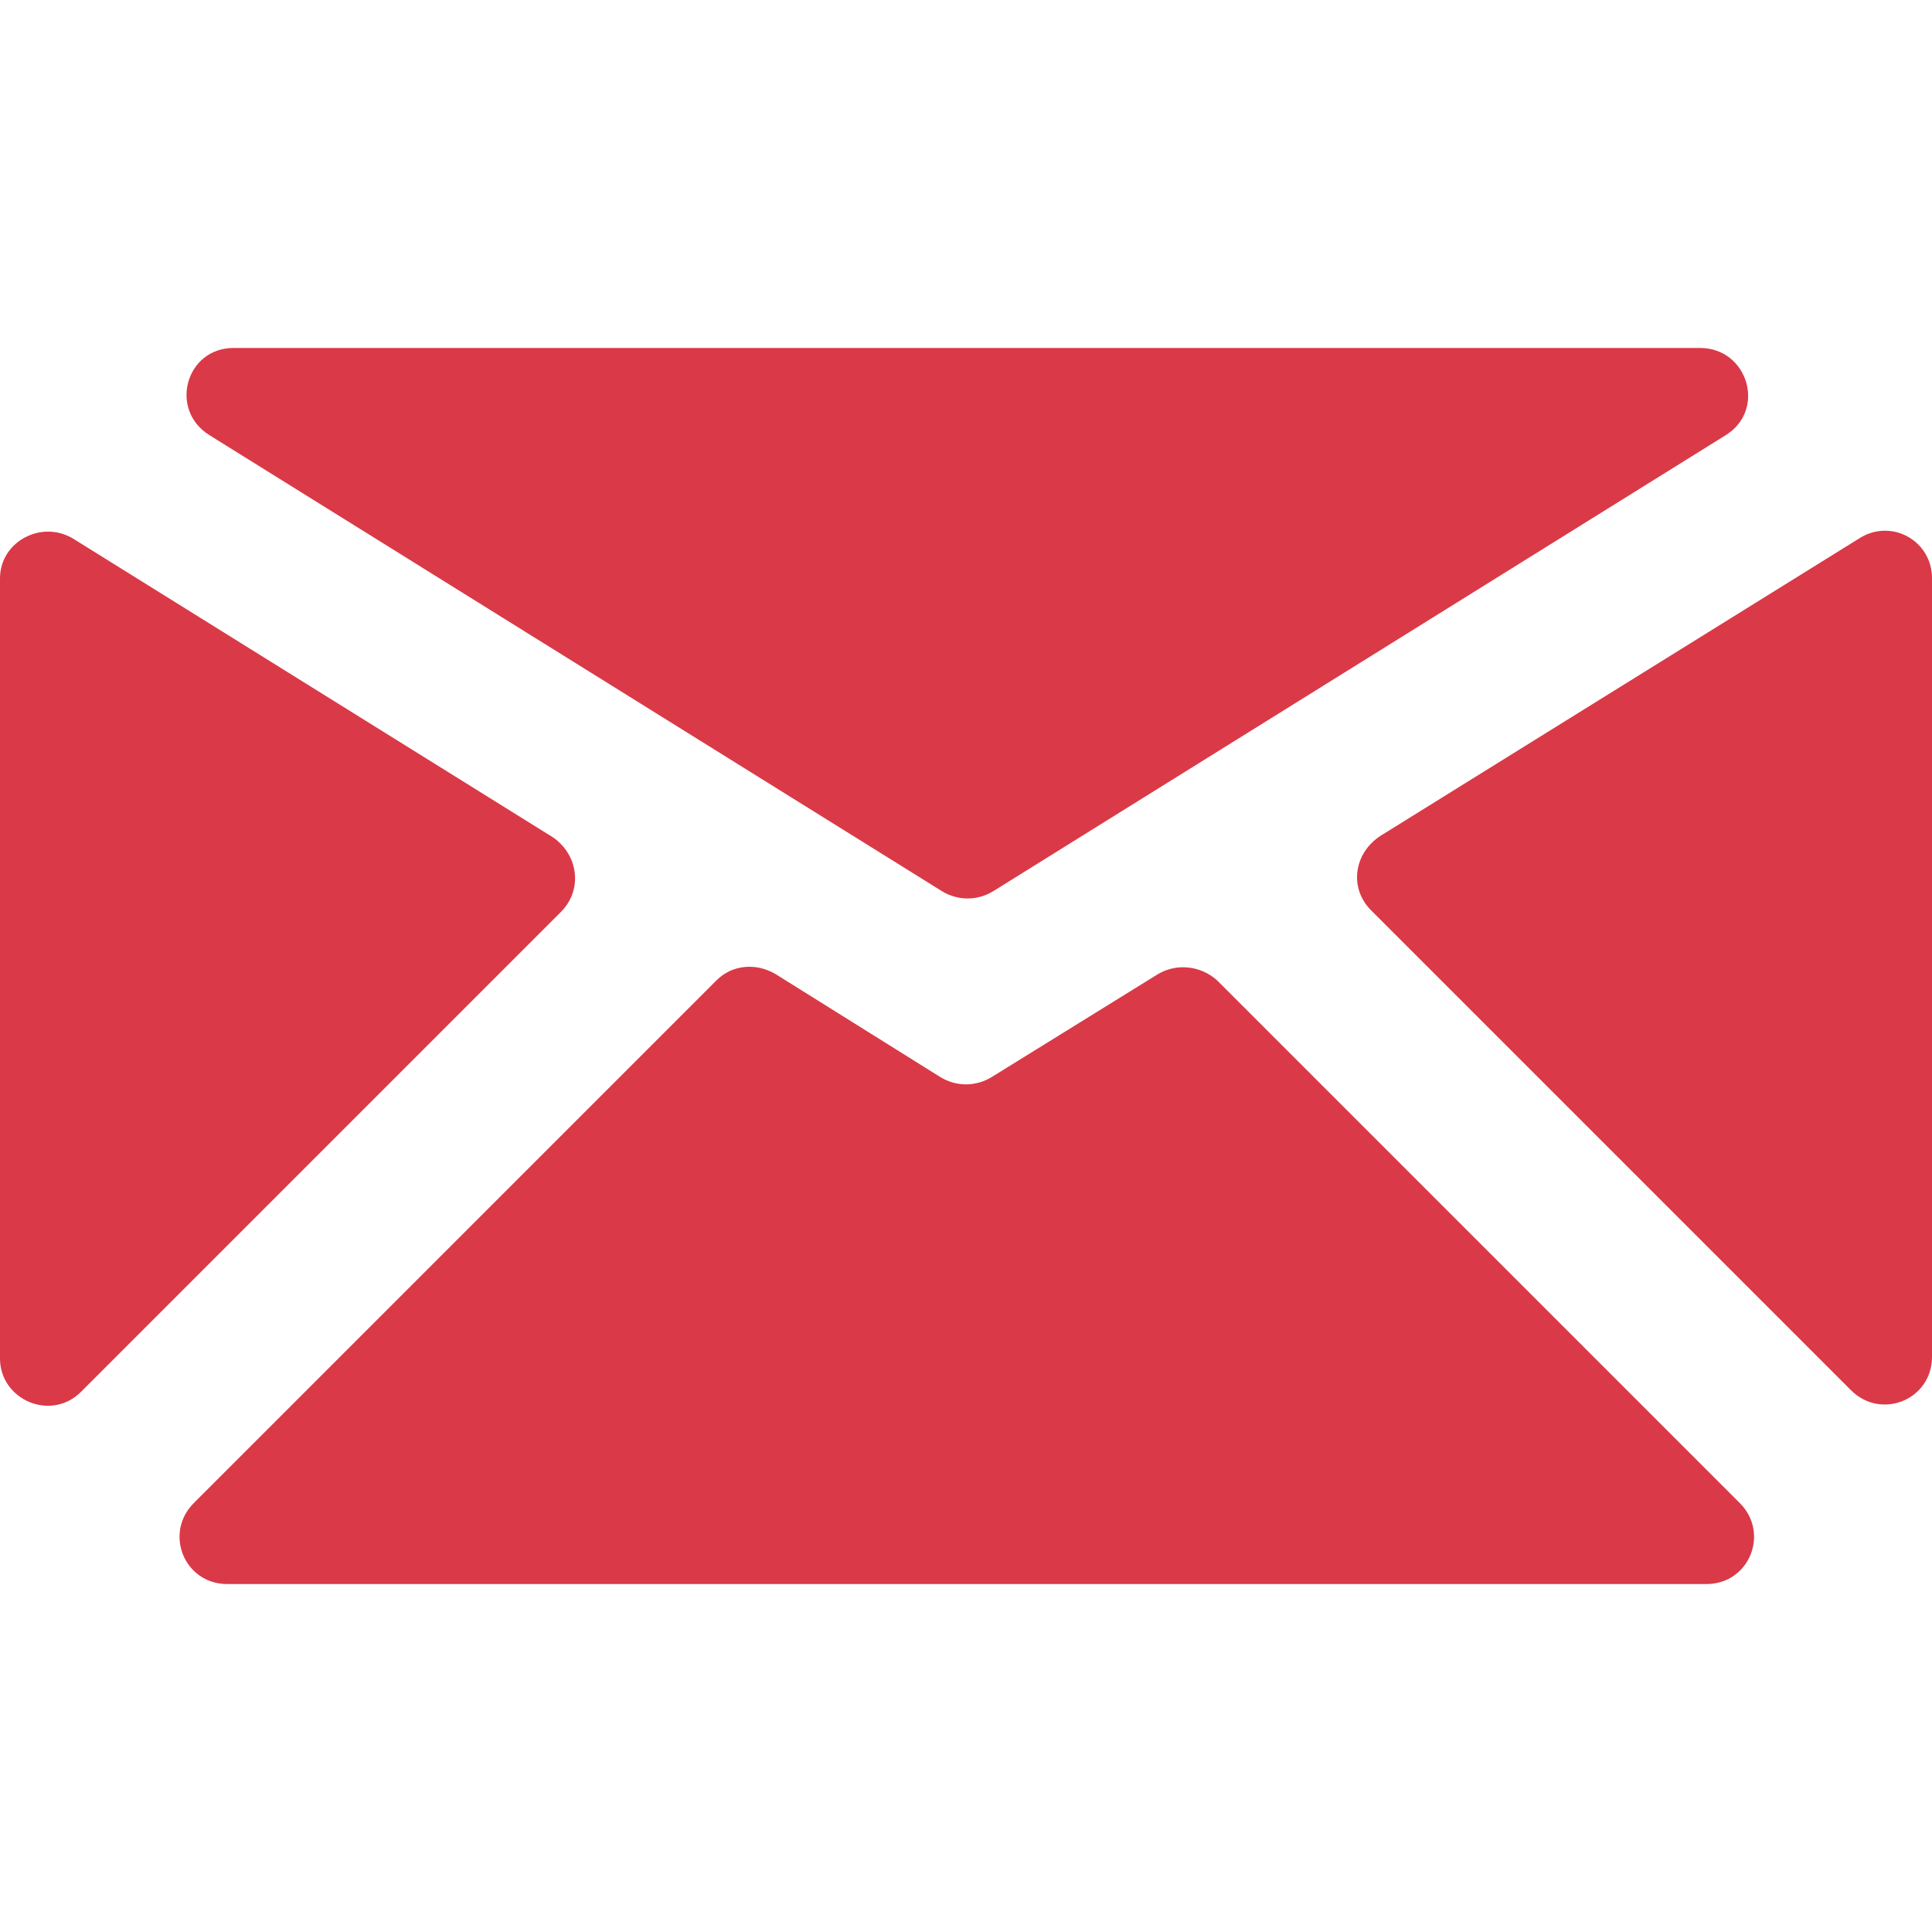
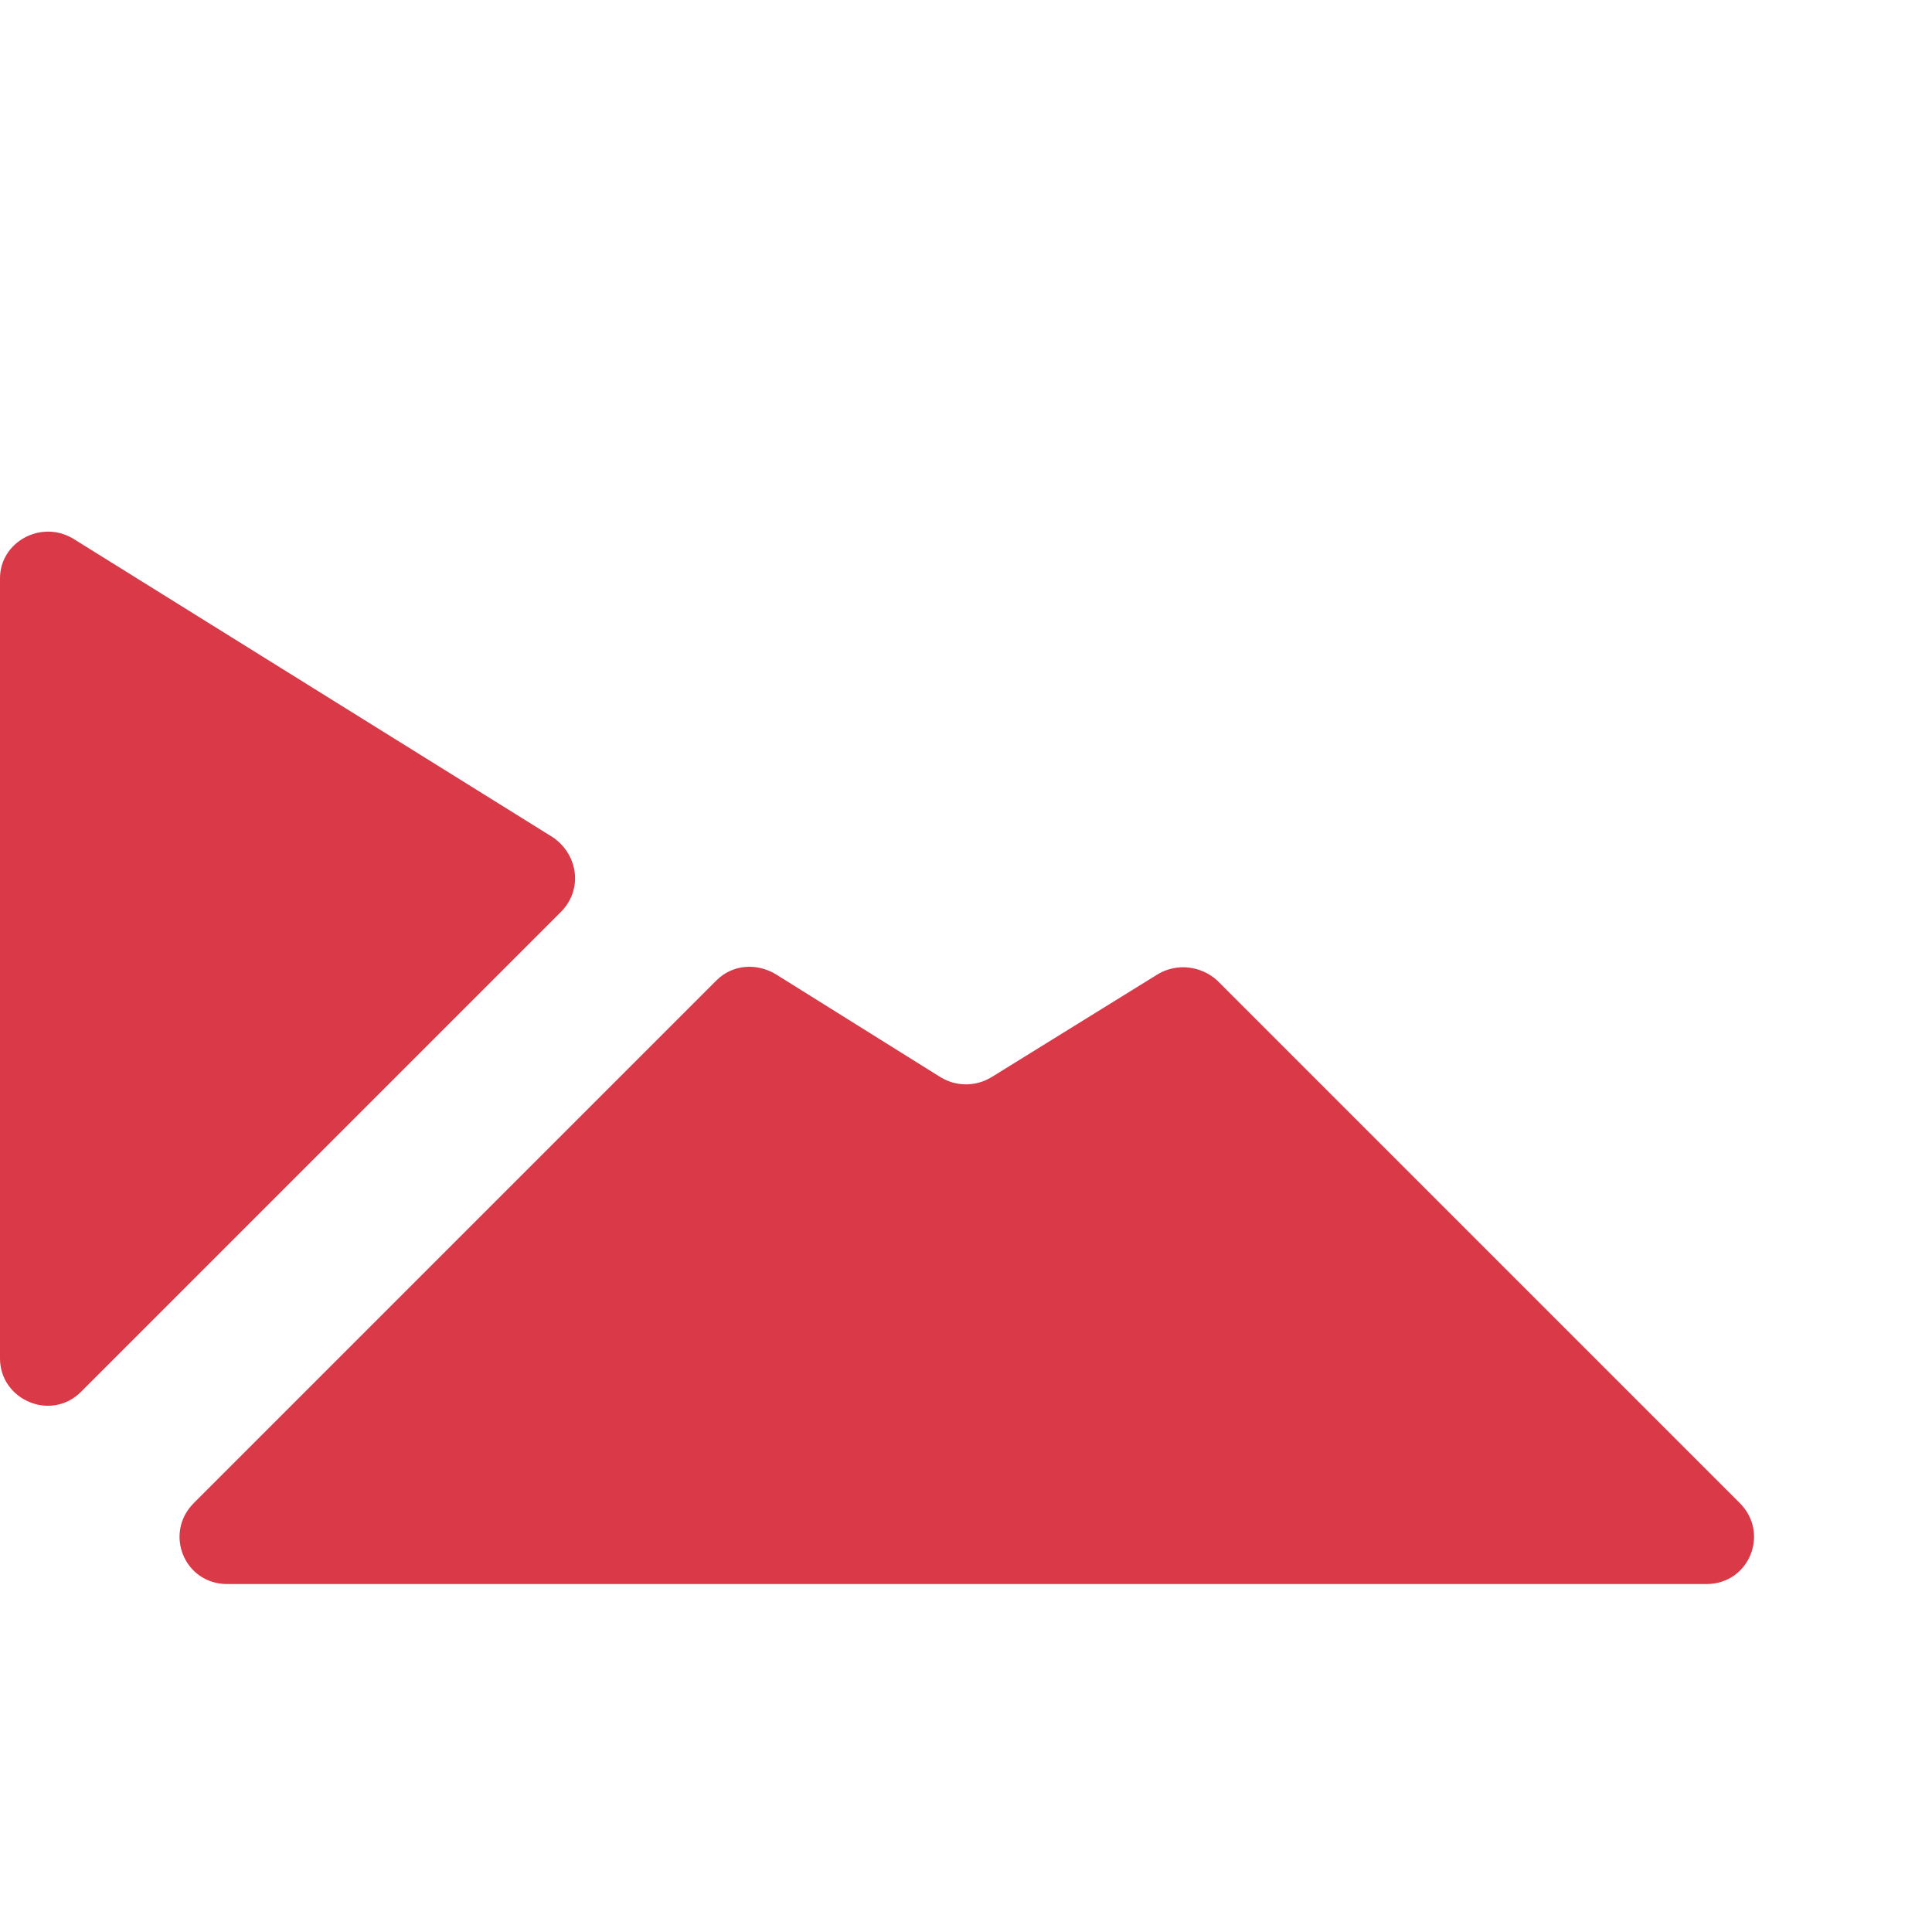
<svg xmlns="http://www.w3.org/2000/svg" version="1.1" id="Capa_1" x="0px" y="0px" viewBox="0 0 121.6 121.6" style="enable-background:new 0 0 121.6 121.6;" xml:space="preserve">
  <style type="text/css">
	.st0{fill:#DA3947;}
</style>
  <g>
    <path class="st0" d="M5.1,87.6l30.2-30.2c1.4-1.4,1.1-3.6-0.5-4.7L4.6,33.9c-2-1.2-4.6,0.2-4.6,2.5v49.1C0,88.1,3.2,89.5,5.1,87.6z   " />
-     <path class="st0" d="M86.3,57.3l30.2,30.2c1.9,1.9,5.1,0.6,5.1-2.1v-49c0-2.4-2.6-3.8-4.6-2.5L86.9,52.6   C85.2,53.7,84.9,55.9,86.3,57.3z" />
-     <path class="st0" d="M13.2,27.4l46.1,28.7c1,0.6,2.2,0.6,3.2,0l46.1-28.7c2.6-1.6,1.4-5.5-1.6-5.5H14.7   C11.7,21.9,10.6,25.8,13.2,27.4z" />
    <path class="st0" d="M72.9,61.3l-10.5,6.5c-1,0.6-2.2,0.6-3.2,0l-10.4-6.5c-1.2-0.7-2.7-0.6-3.7,0.4L12.2,94.6   c-1.9,1.9-0.6,5.1,2.1,5.1h93.1c2.7,0,4-3.2,2.1-5.1L76.6,61.7C75.6,60.8,74.1,60.6,72.9,61.3z" />
  </g>
</svg>